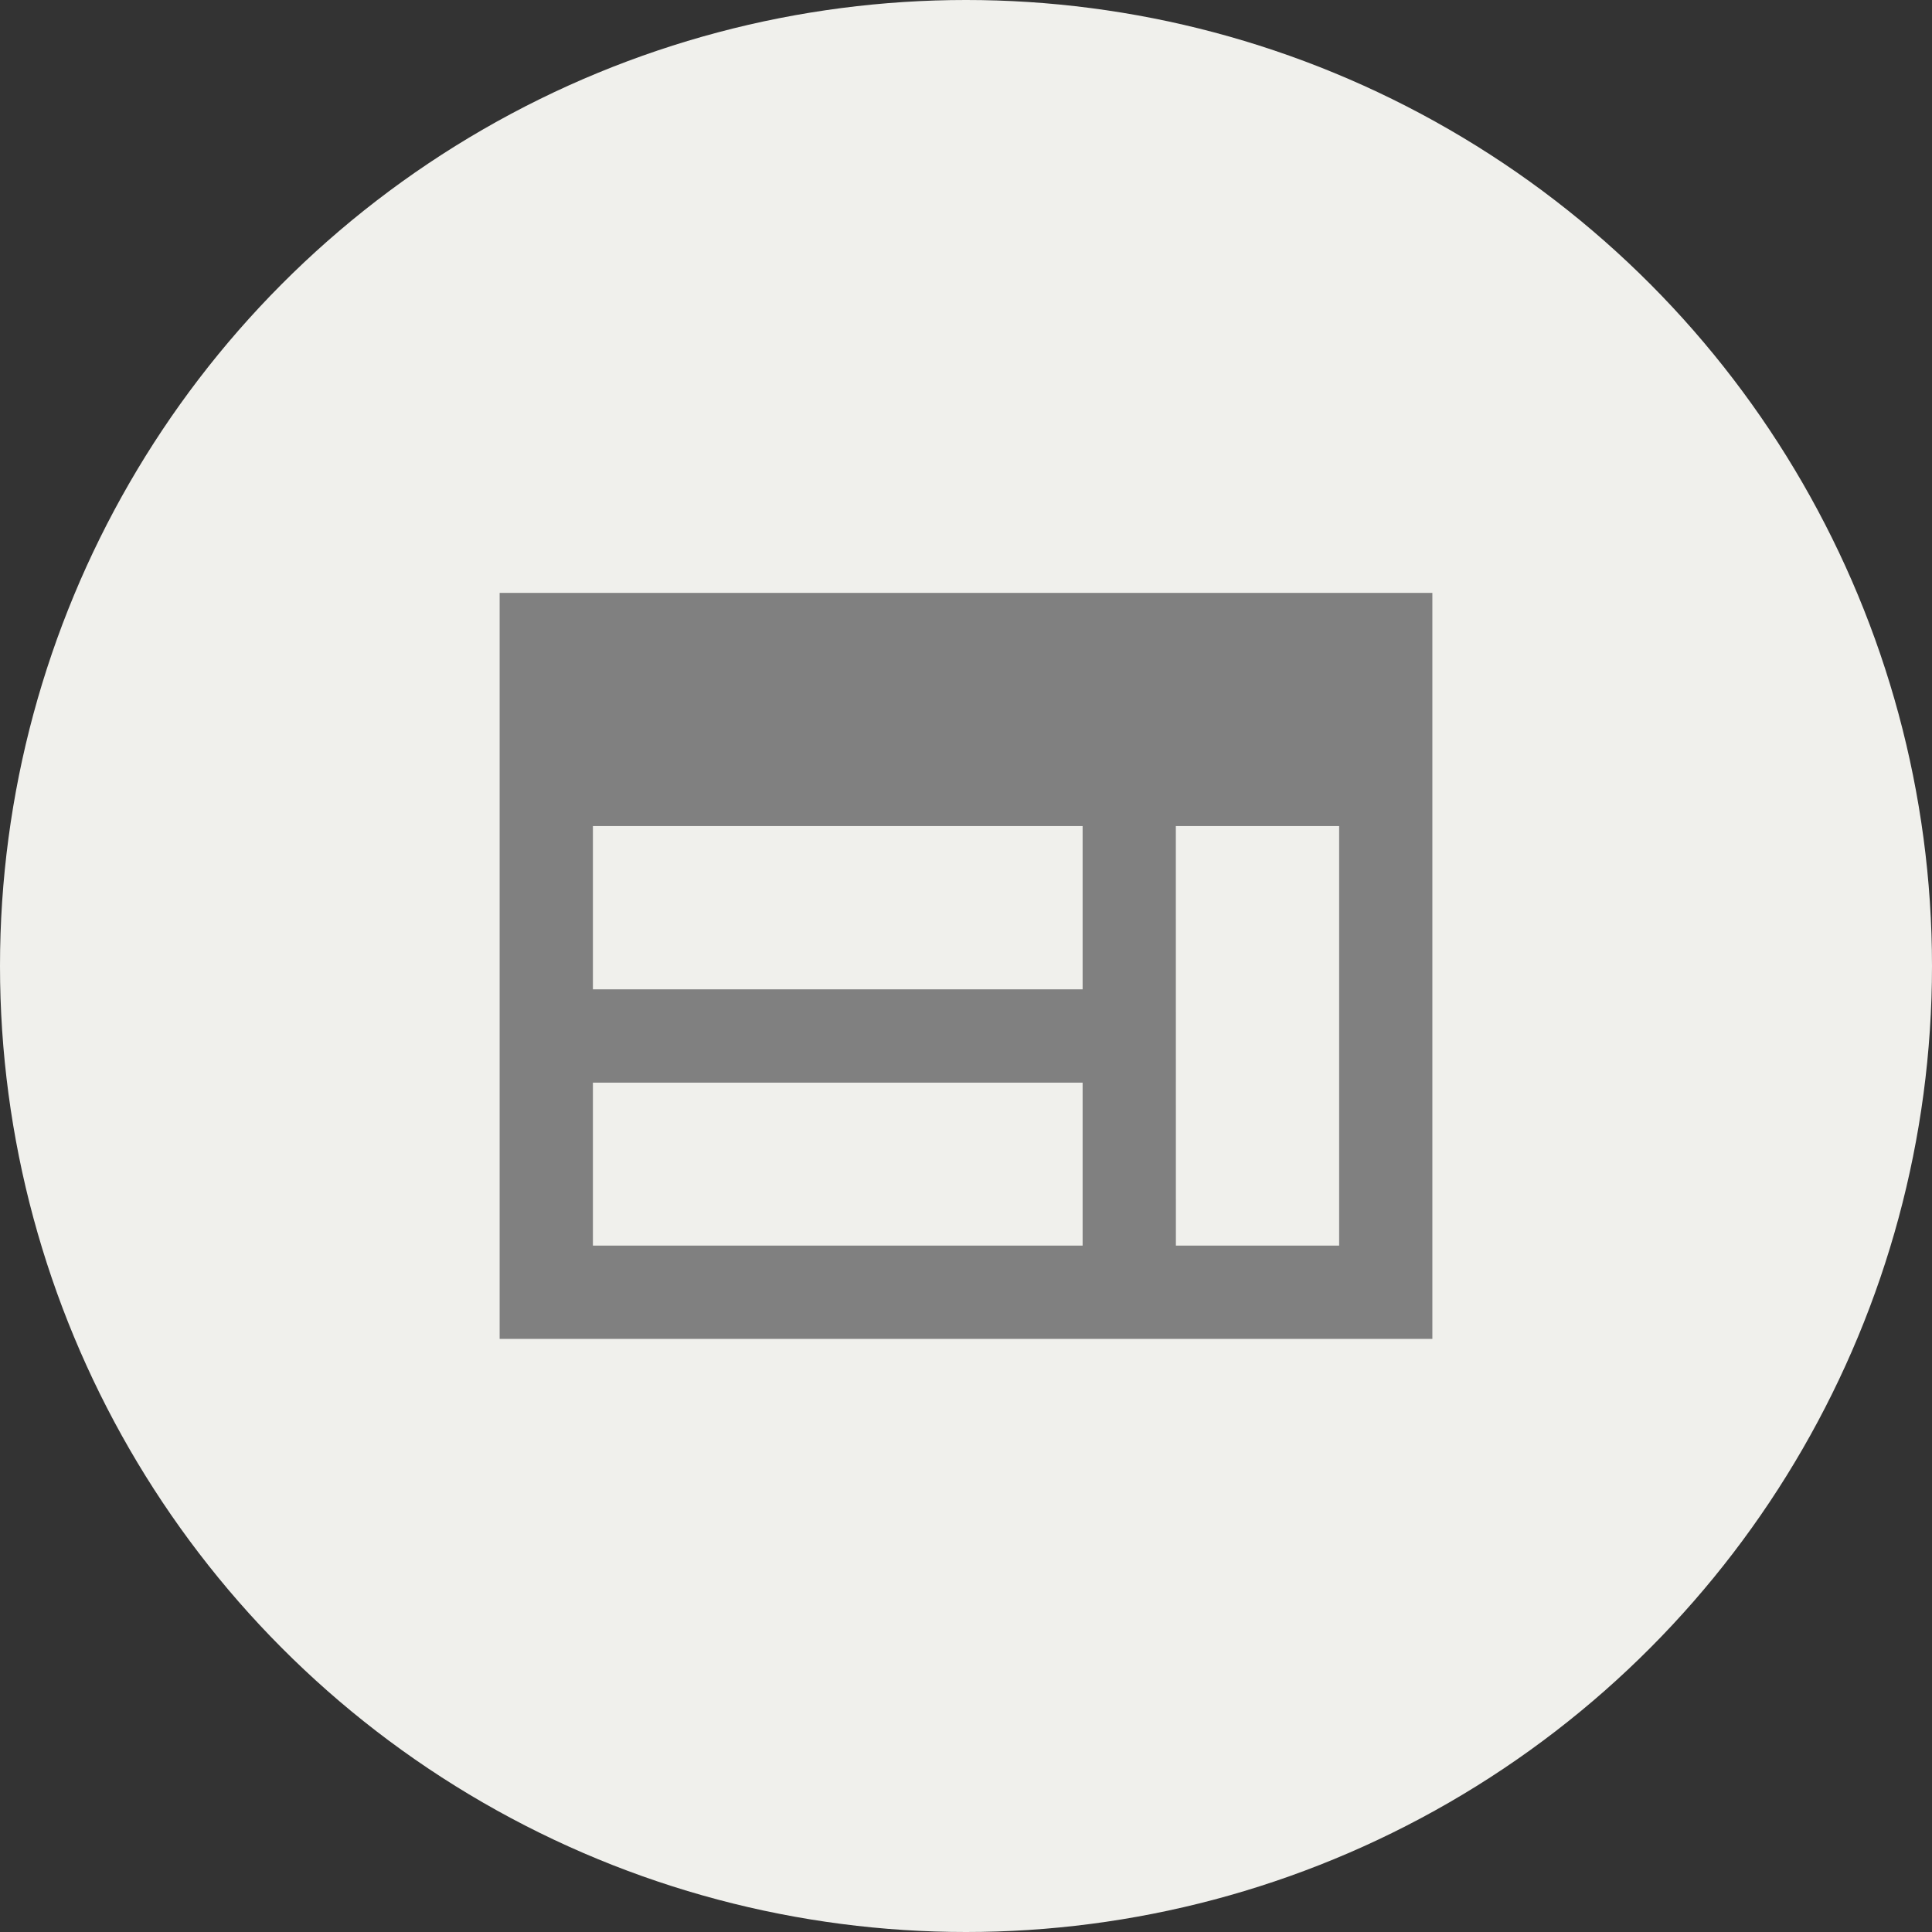
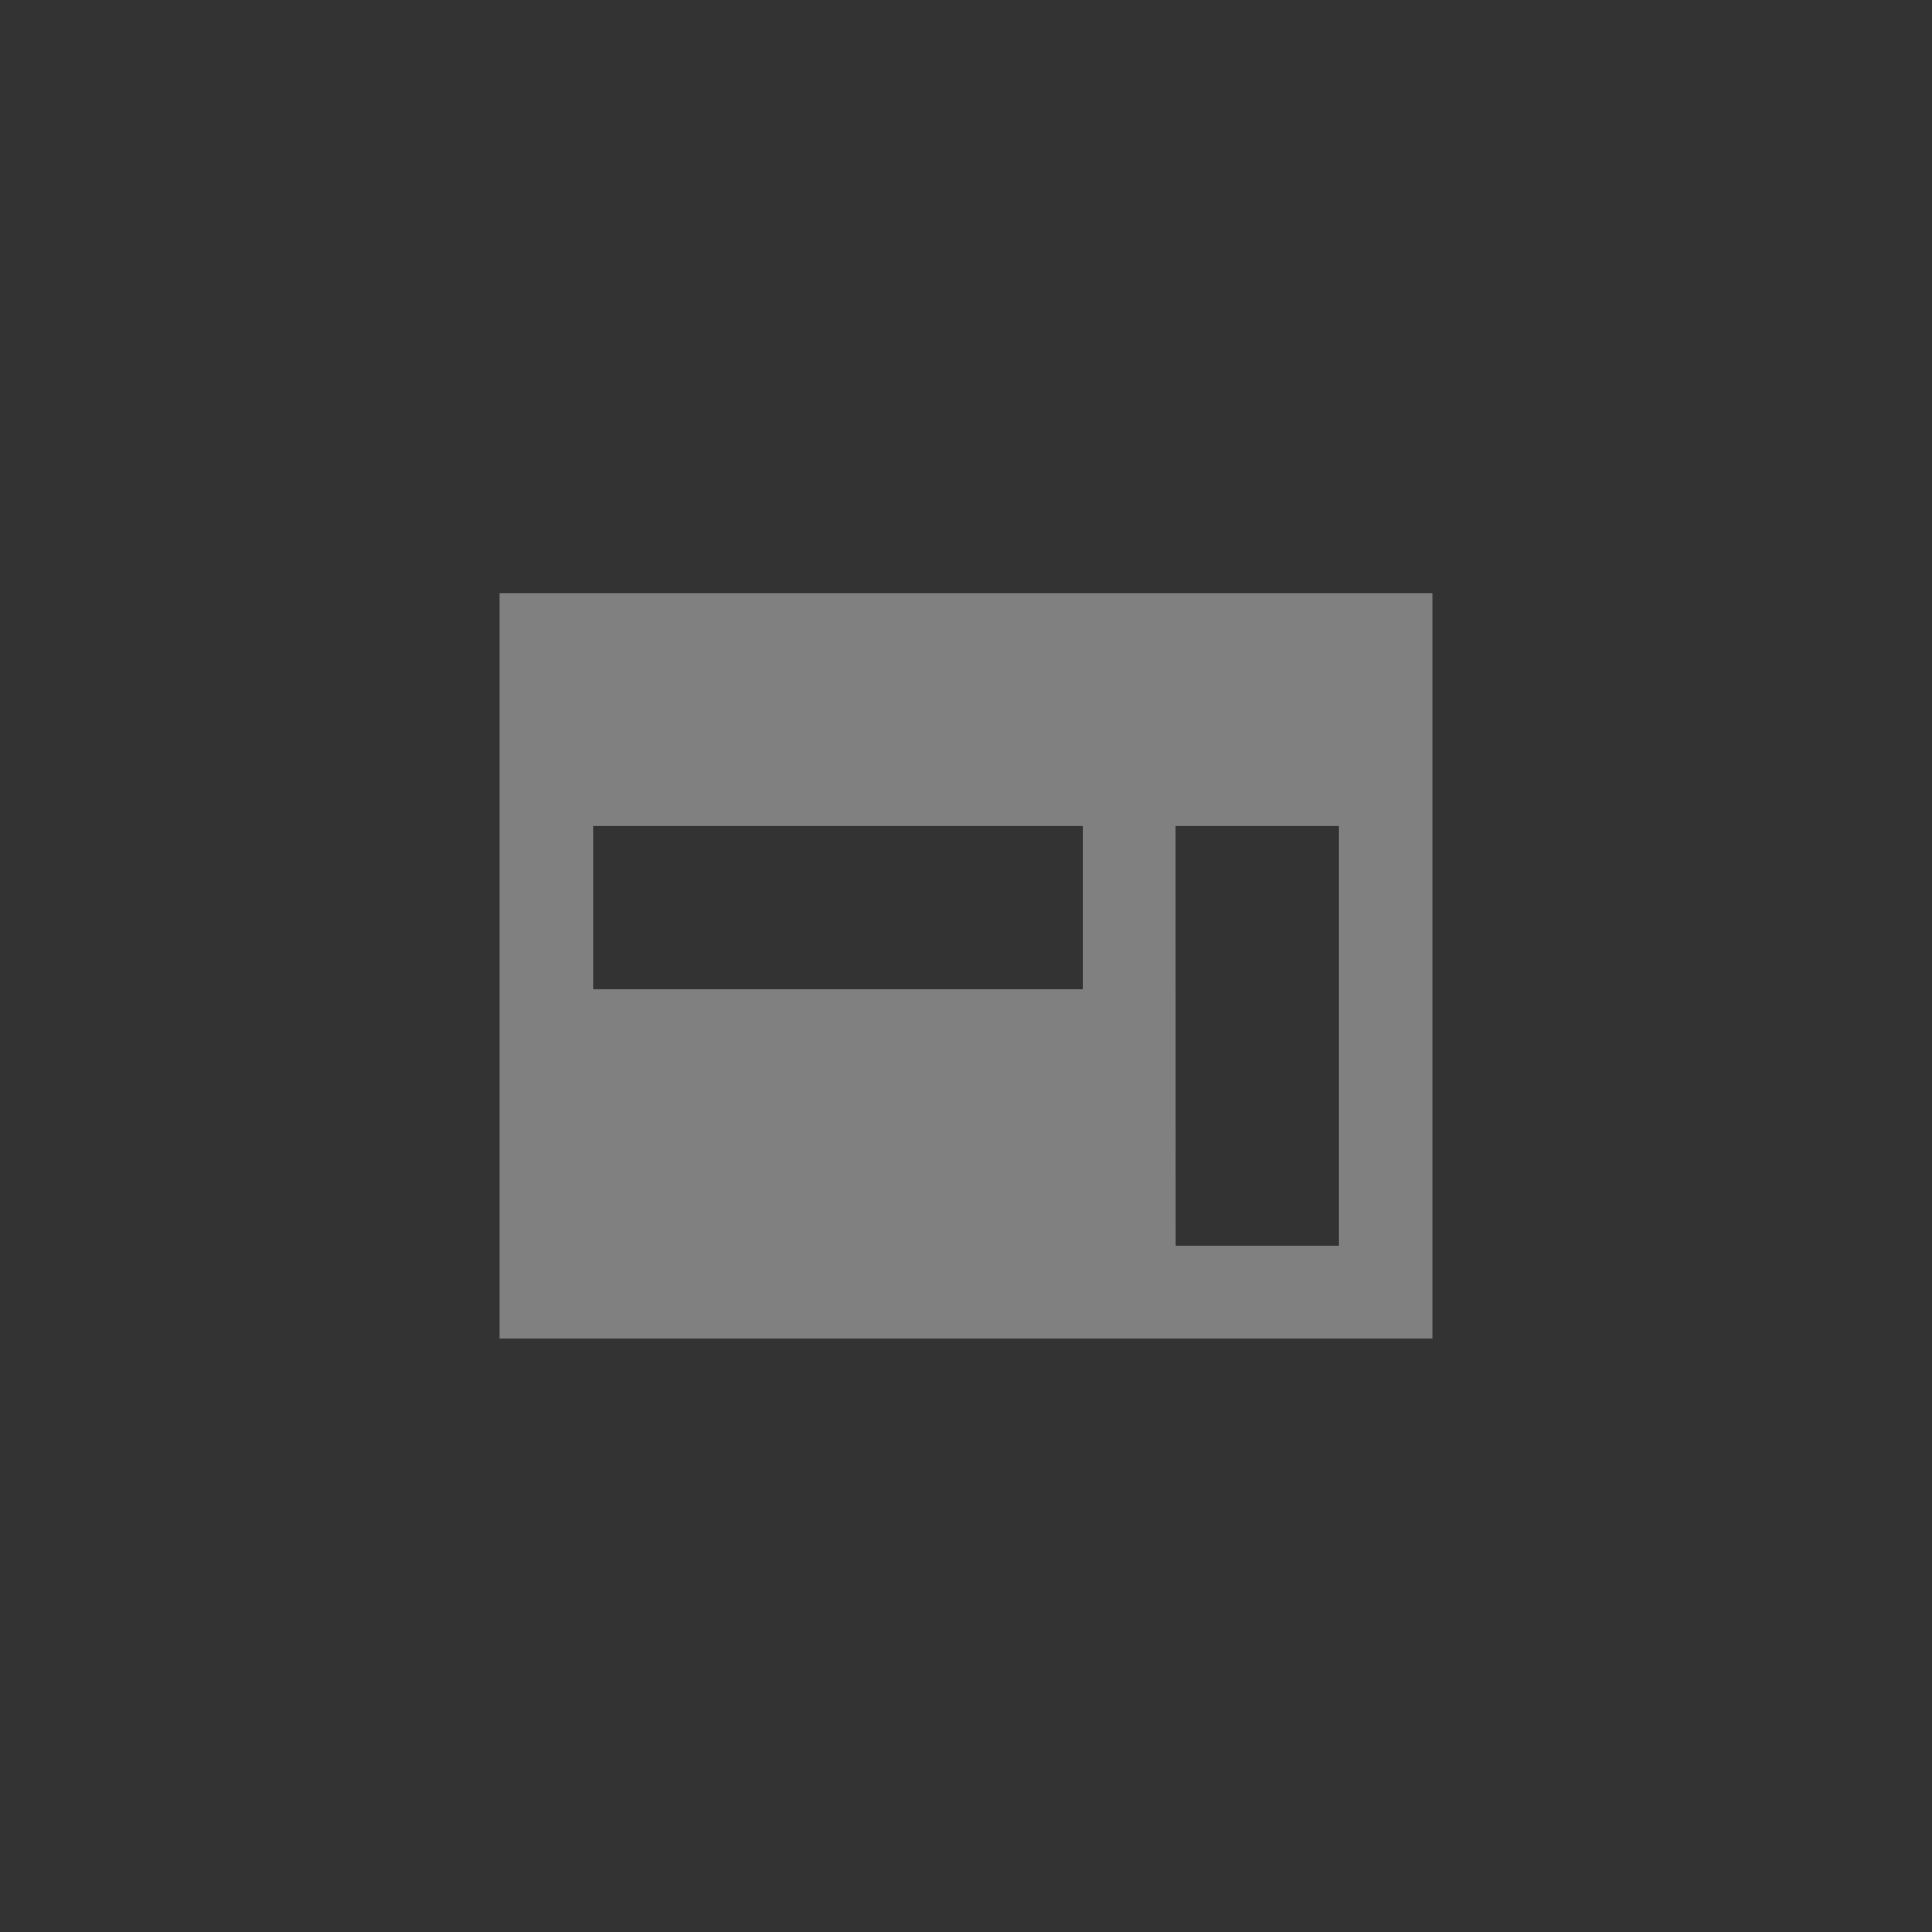
<svg xmlns="http://www.w3.org/2000/svg" width="36" height="36" viewBox="0 0 36 36">
  <rect x="0" y="0" width="36" height="36" fill="#333333" stroke="none" />
  <g transform="translate(-856 -841)">
-     <circle cx="18" cy="18" r="18" transform="translate(856 841)" fill="#f0f0ec" />
    <g transform="translate(863.572 848.572)">
-       <path d="M2,17.9V4H19.38V17.9Zm1.738-1.738h9.125V13.125H3.738Zm10.863,0h3.042V8.345H14.6ZM3.738,11.387h9.125V8.345H3.738Z" transform="translate(-0.262 -0.524)" fill="gray" />
-       <rect width="20" height="20" transform="translate(0.428 0.428)" fill="none" />
+       <path d="M2,17.9V4H19.38V17.9Zm1.738-1.738V13.125H3.738Zm10.863,0h3.042V8.345H14.6ZM3.738,11.387h9.125V8.345H3.738Z" transform="translate(-0.262 -0.524)" fill="gray" />
    </g>
  </g>
</svg>